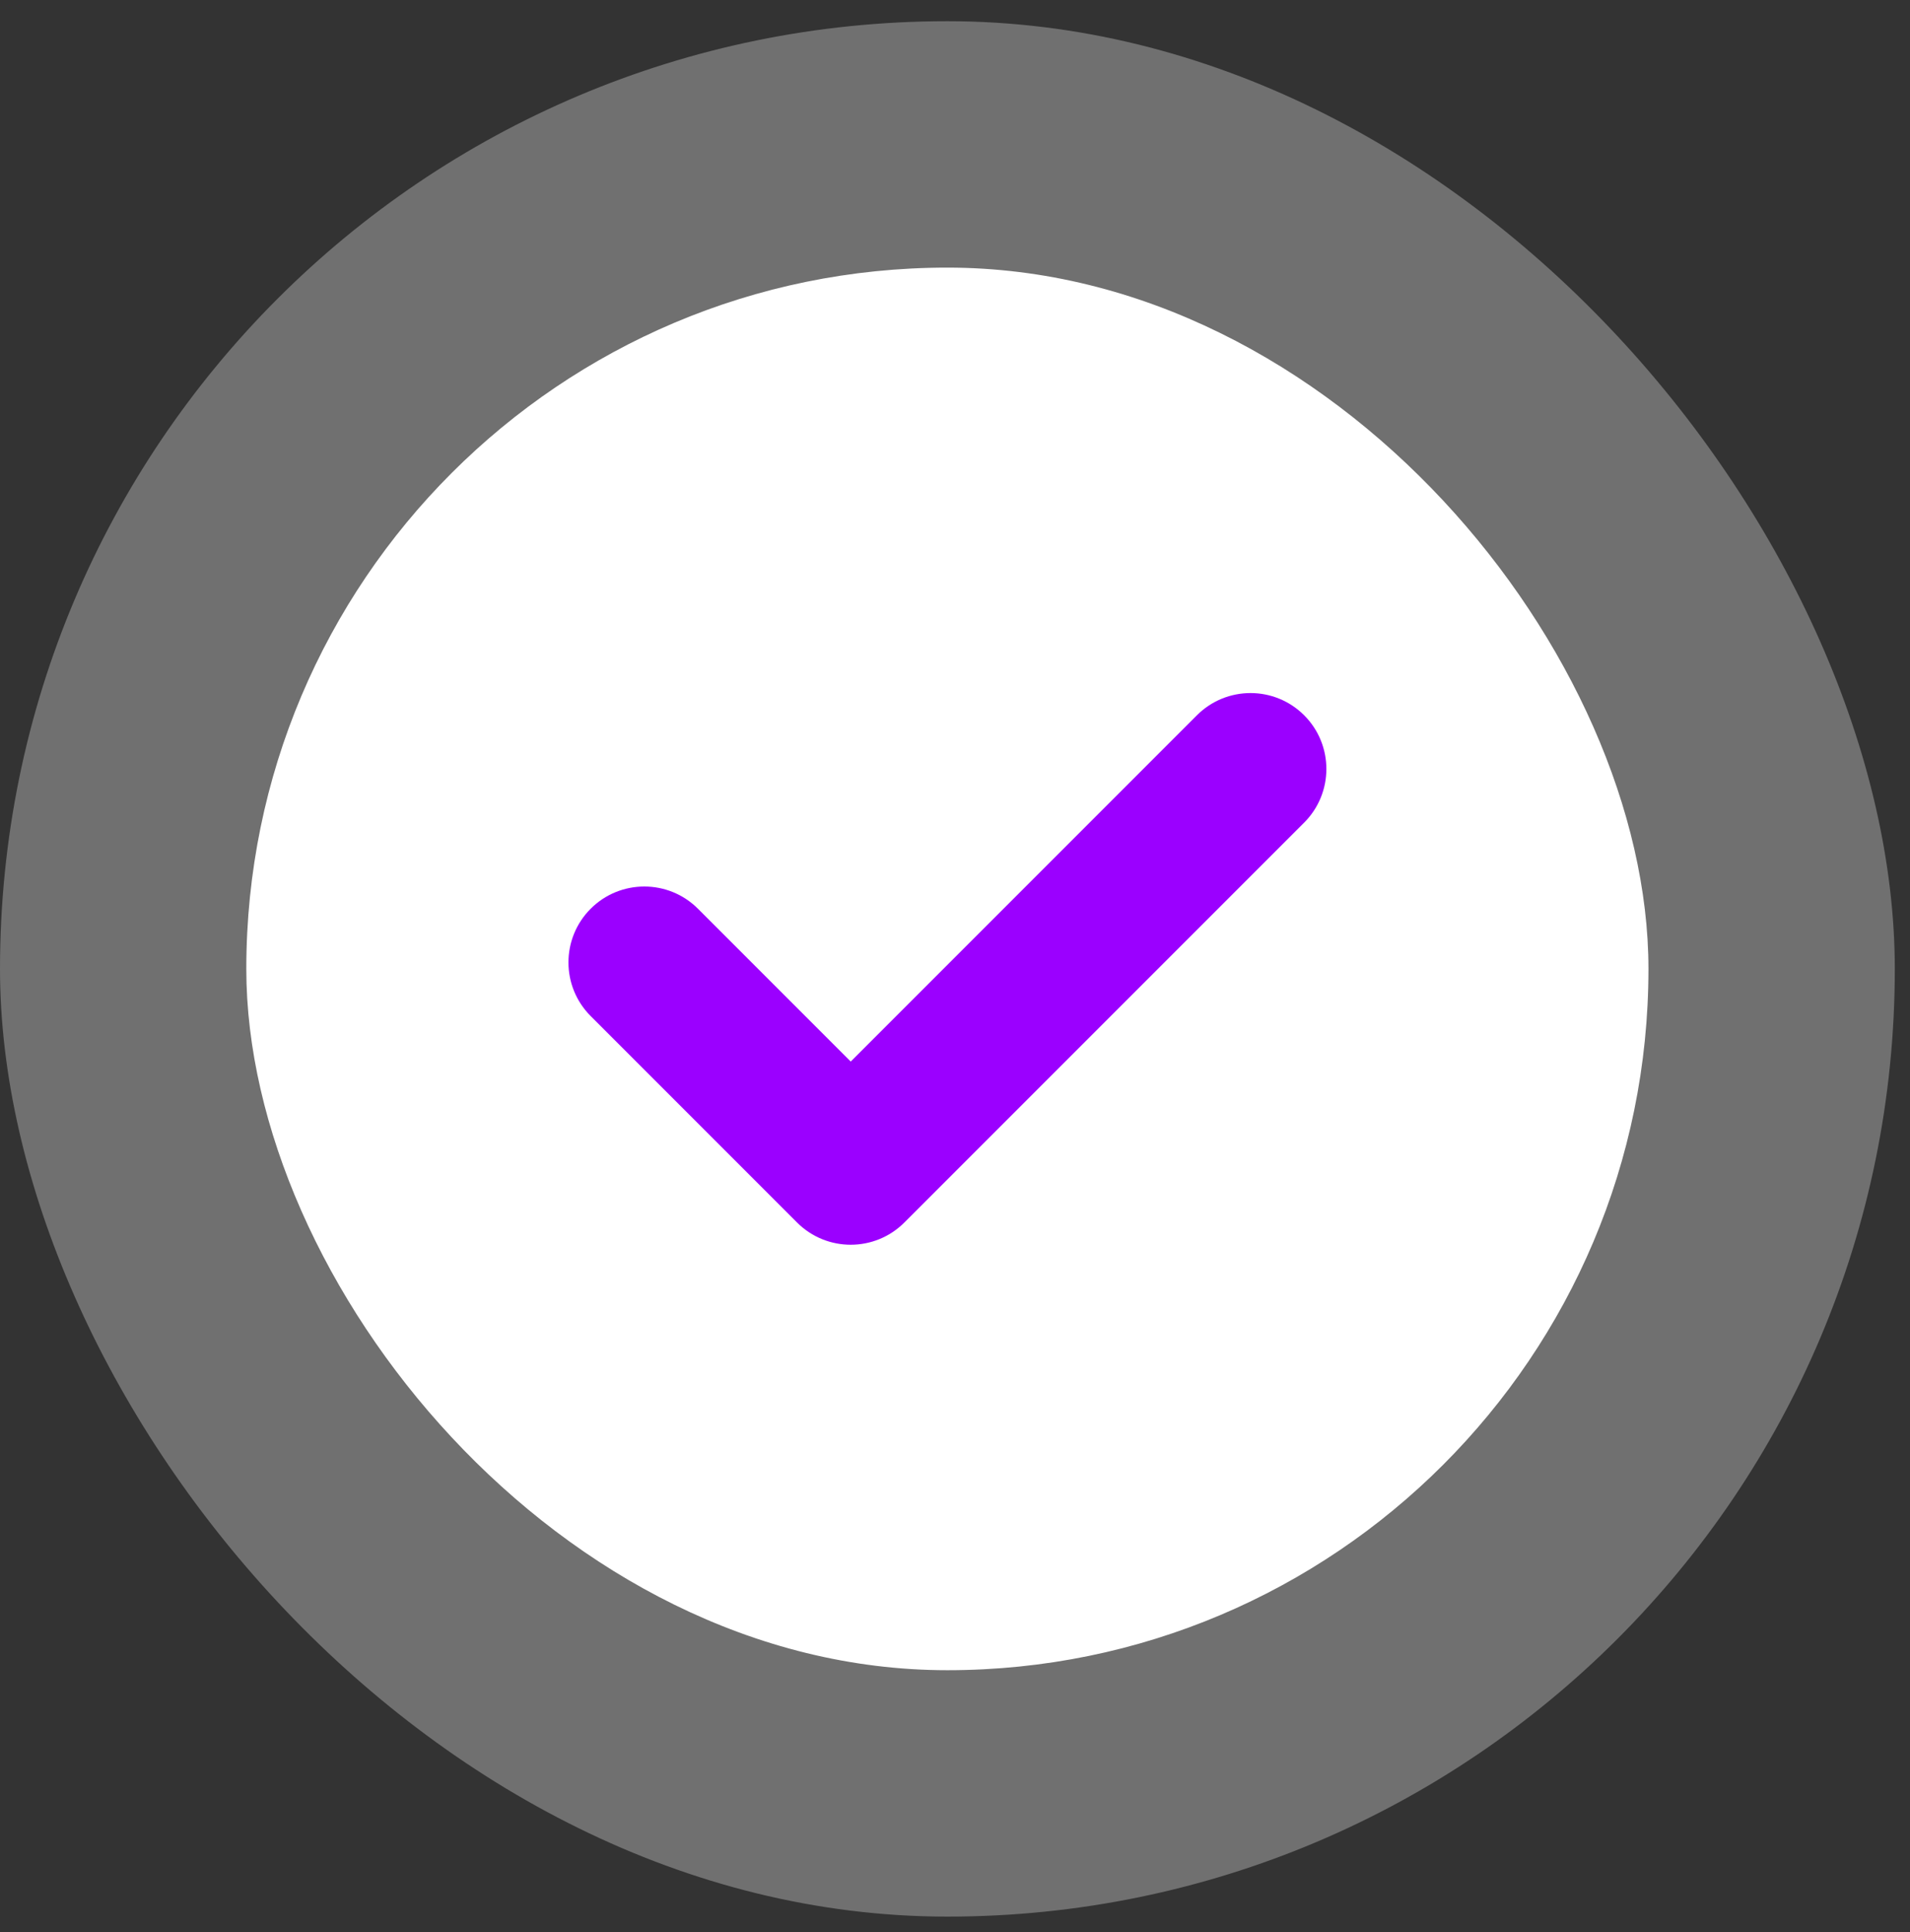
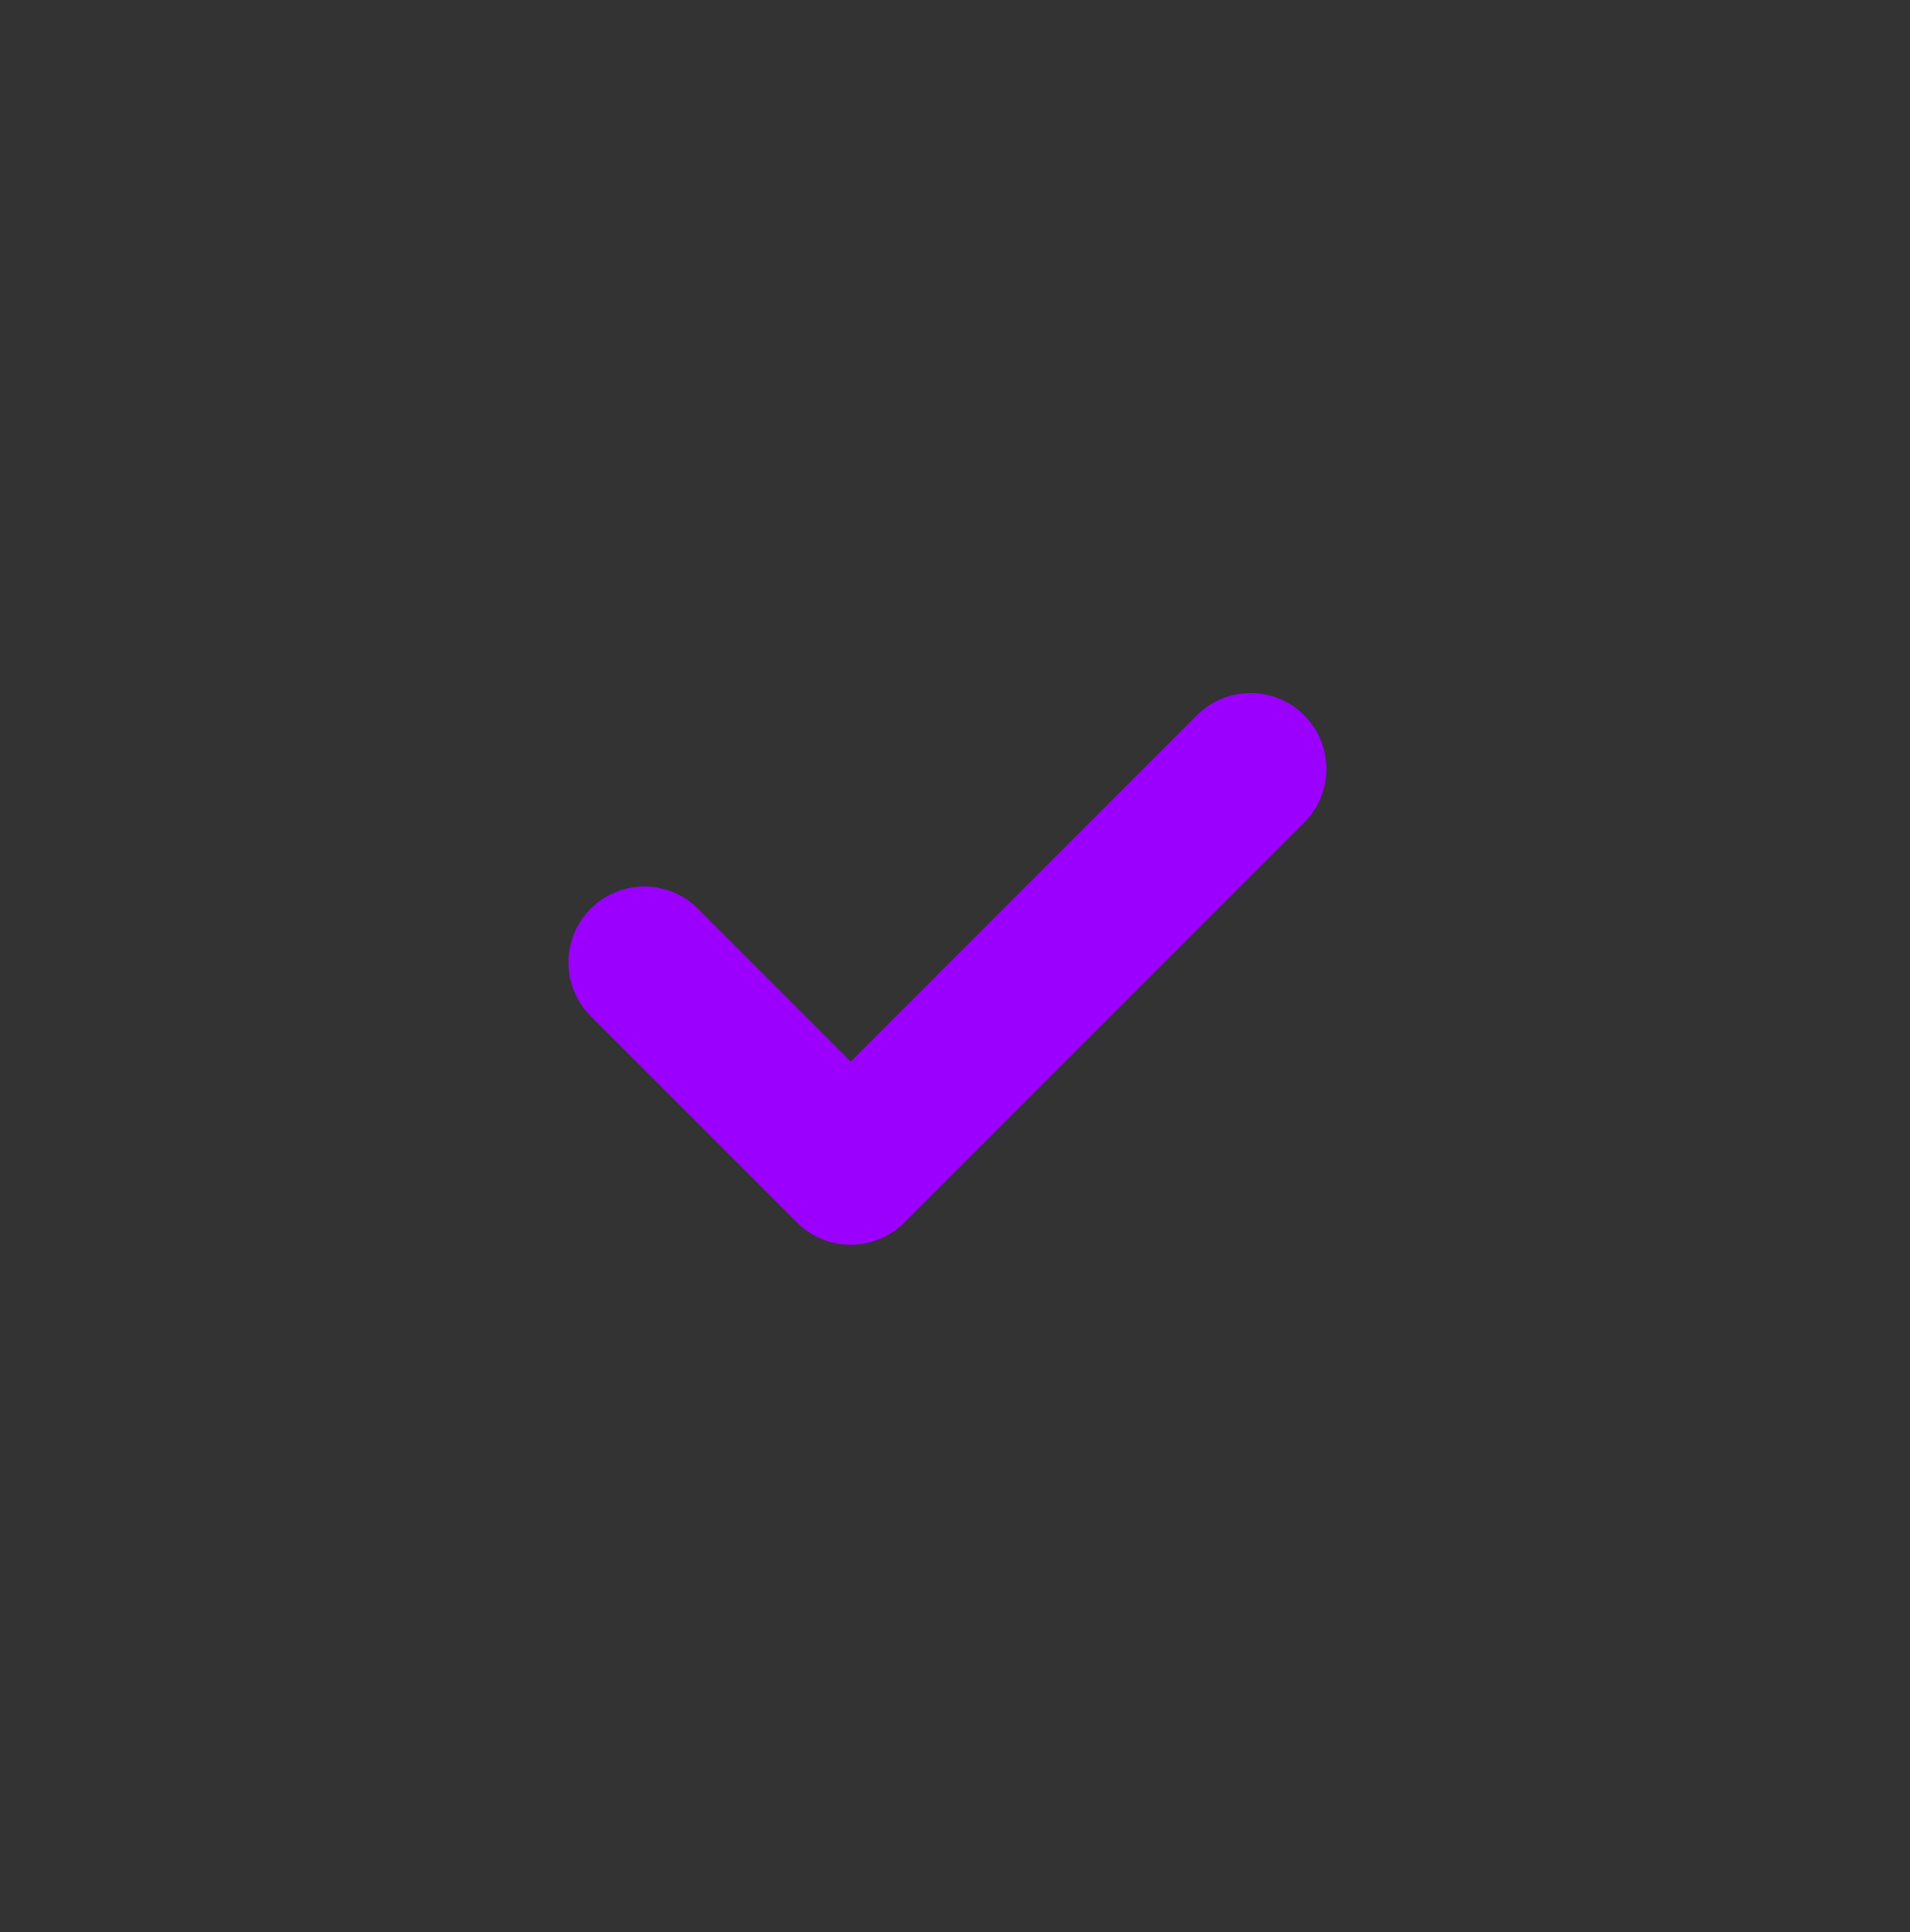
<svg xmlns="http://www.w3.org/2000/svg" width="89" height="90" viewBox="0 0 89 90" fill="none">
  <rect x="0" y="0" width="89" height="90" fill="#333333" stroke="none" />
-   <rect y="0.988" width="88.292" height="88.292" rx="44.146" fill="white" fill-opacity="0.3" />
-   <rect x="11.477" y="12.466" width="65.336" height="65.336" rx="32.668" fill="white" />
  <path d="M60.771 38.318L42.139 56.948C40.76 58.328 38.522 58.328 37.141 56.948L27.523 47.33C26.143 45.95 26.143 43.712 27.523 42.331C28.904 40.951 31.142 40.951 32.522 42.331L39.641 49.45L55.772 33.32C57.152 31.939 59.39 31.94 60.77 33.32C62.15 34.7 62.15 36.937 60.771 38.318Z" fill="#9B00FF" />
</svg>